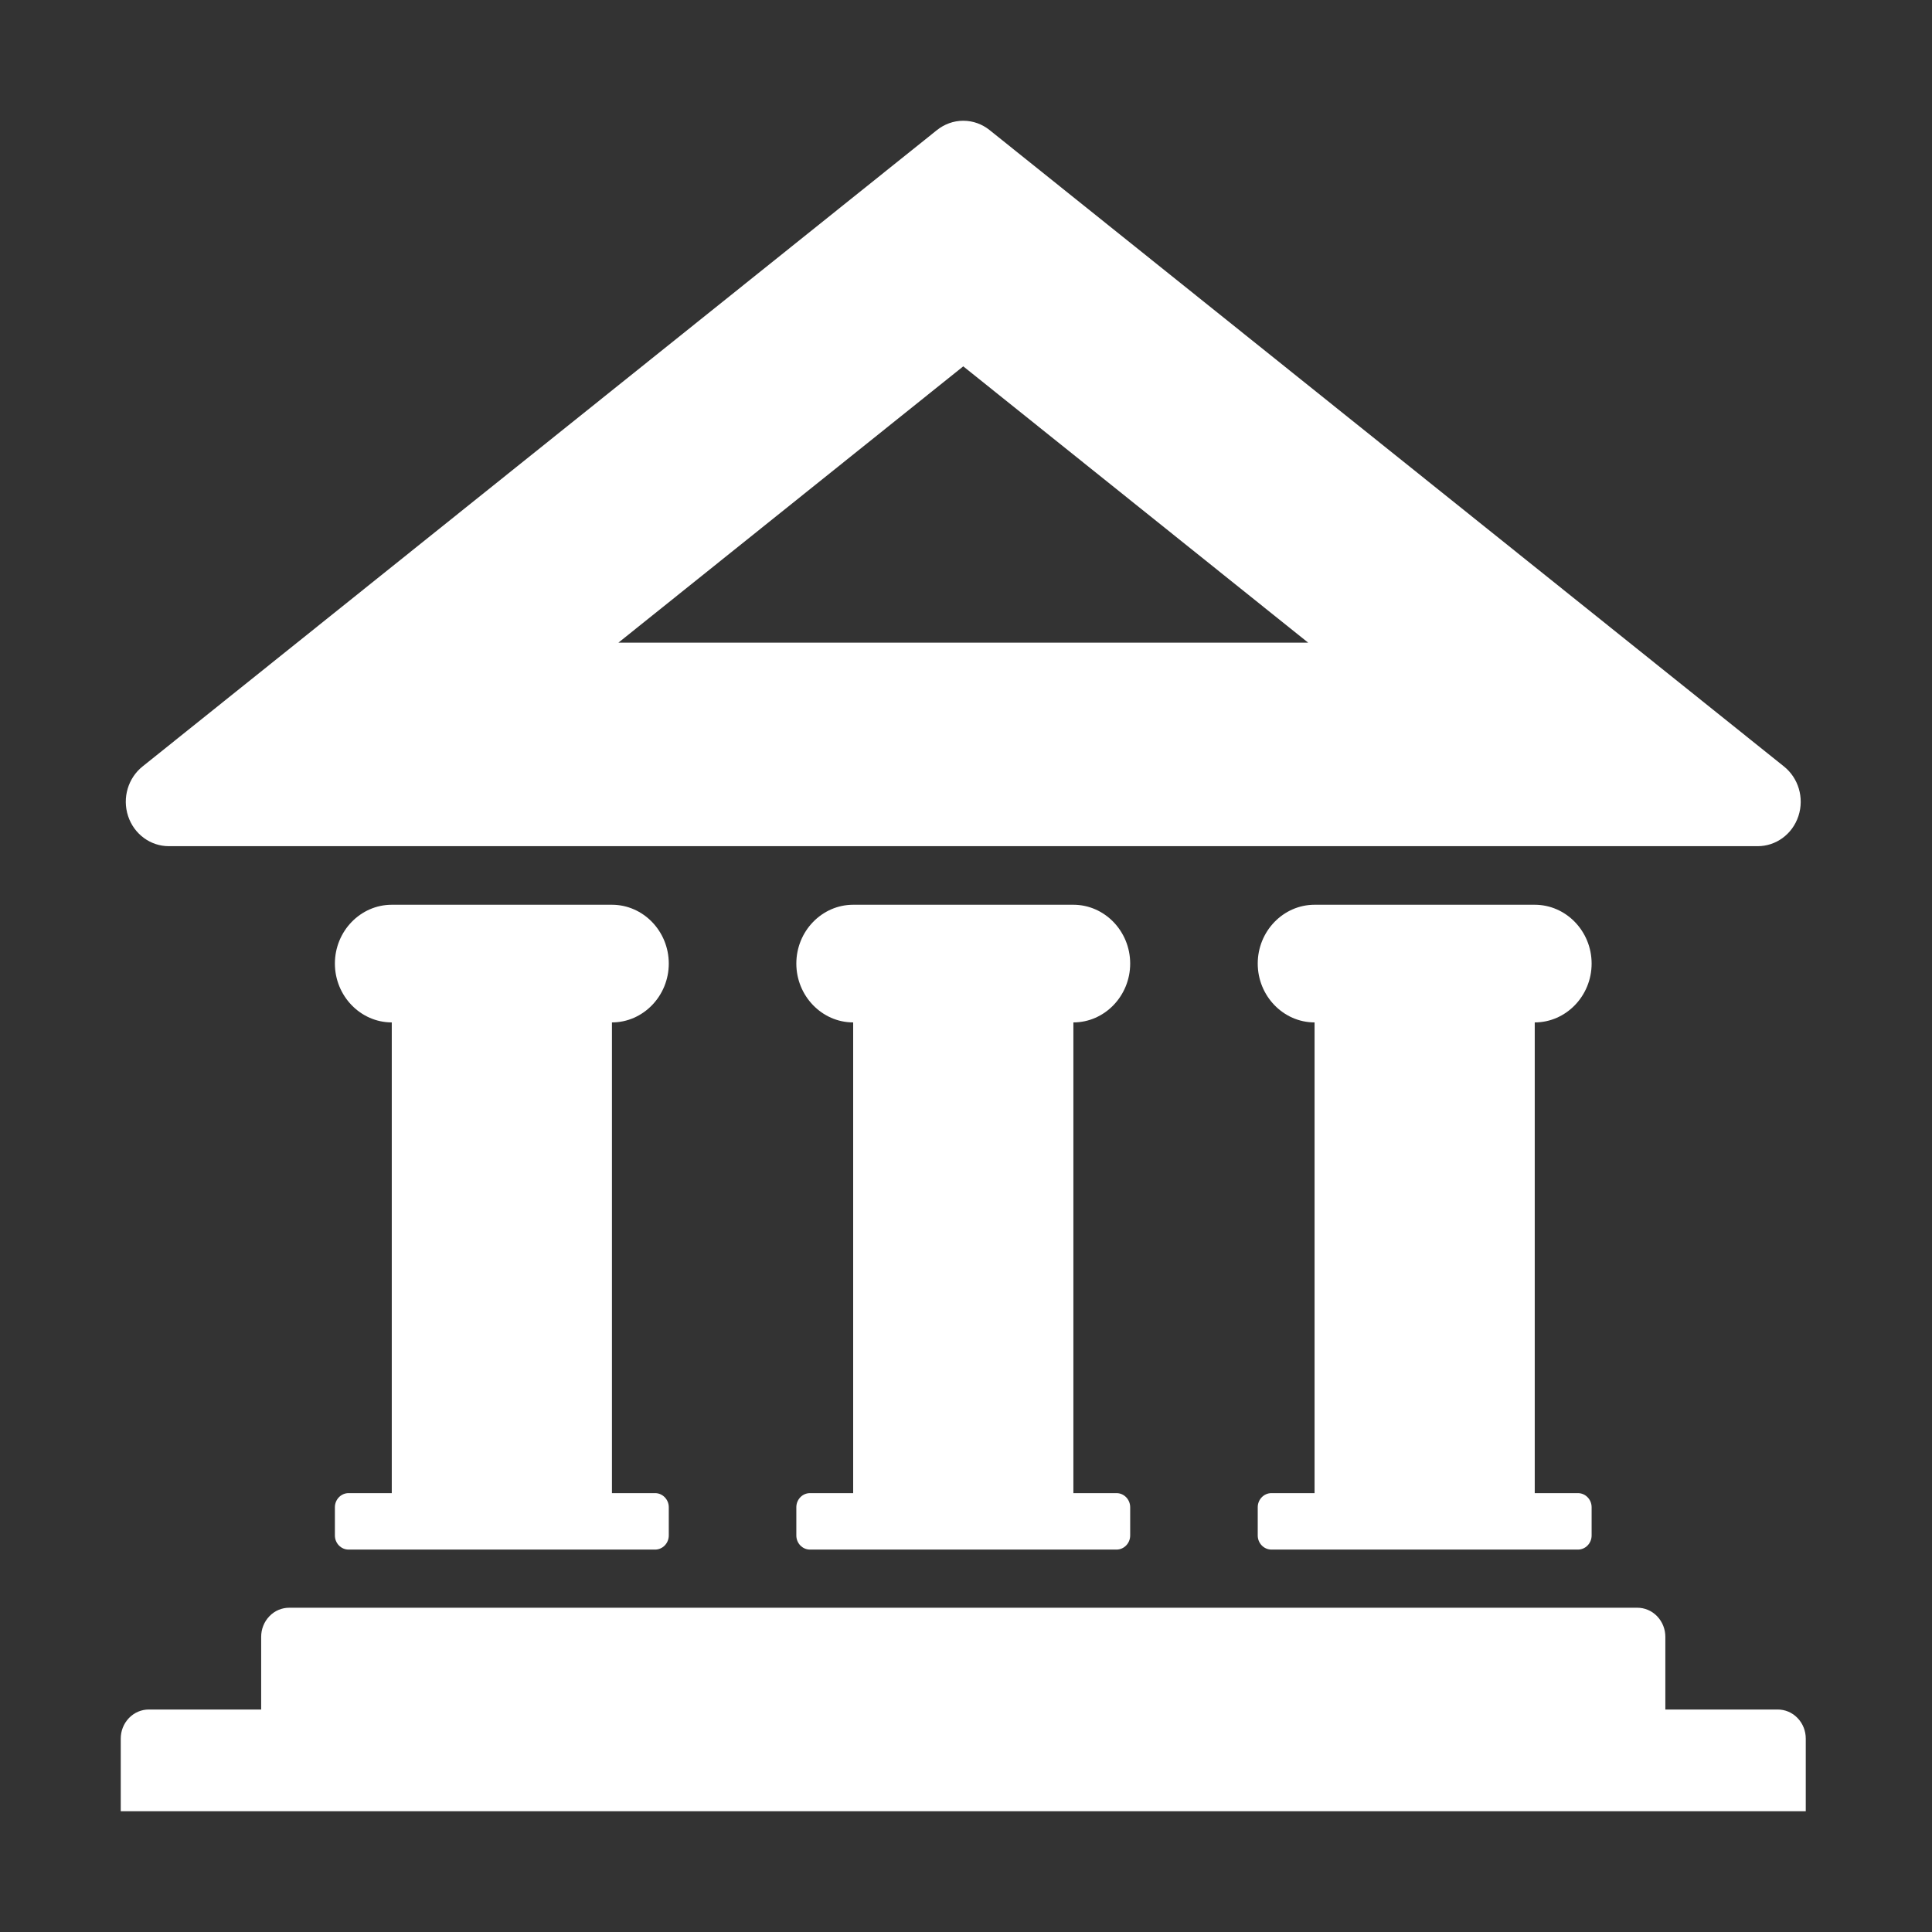
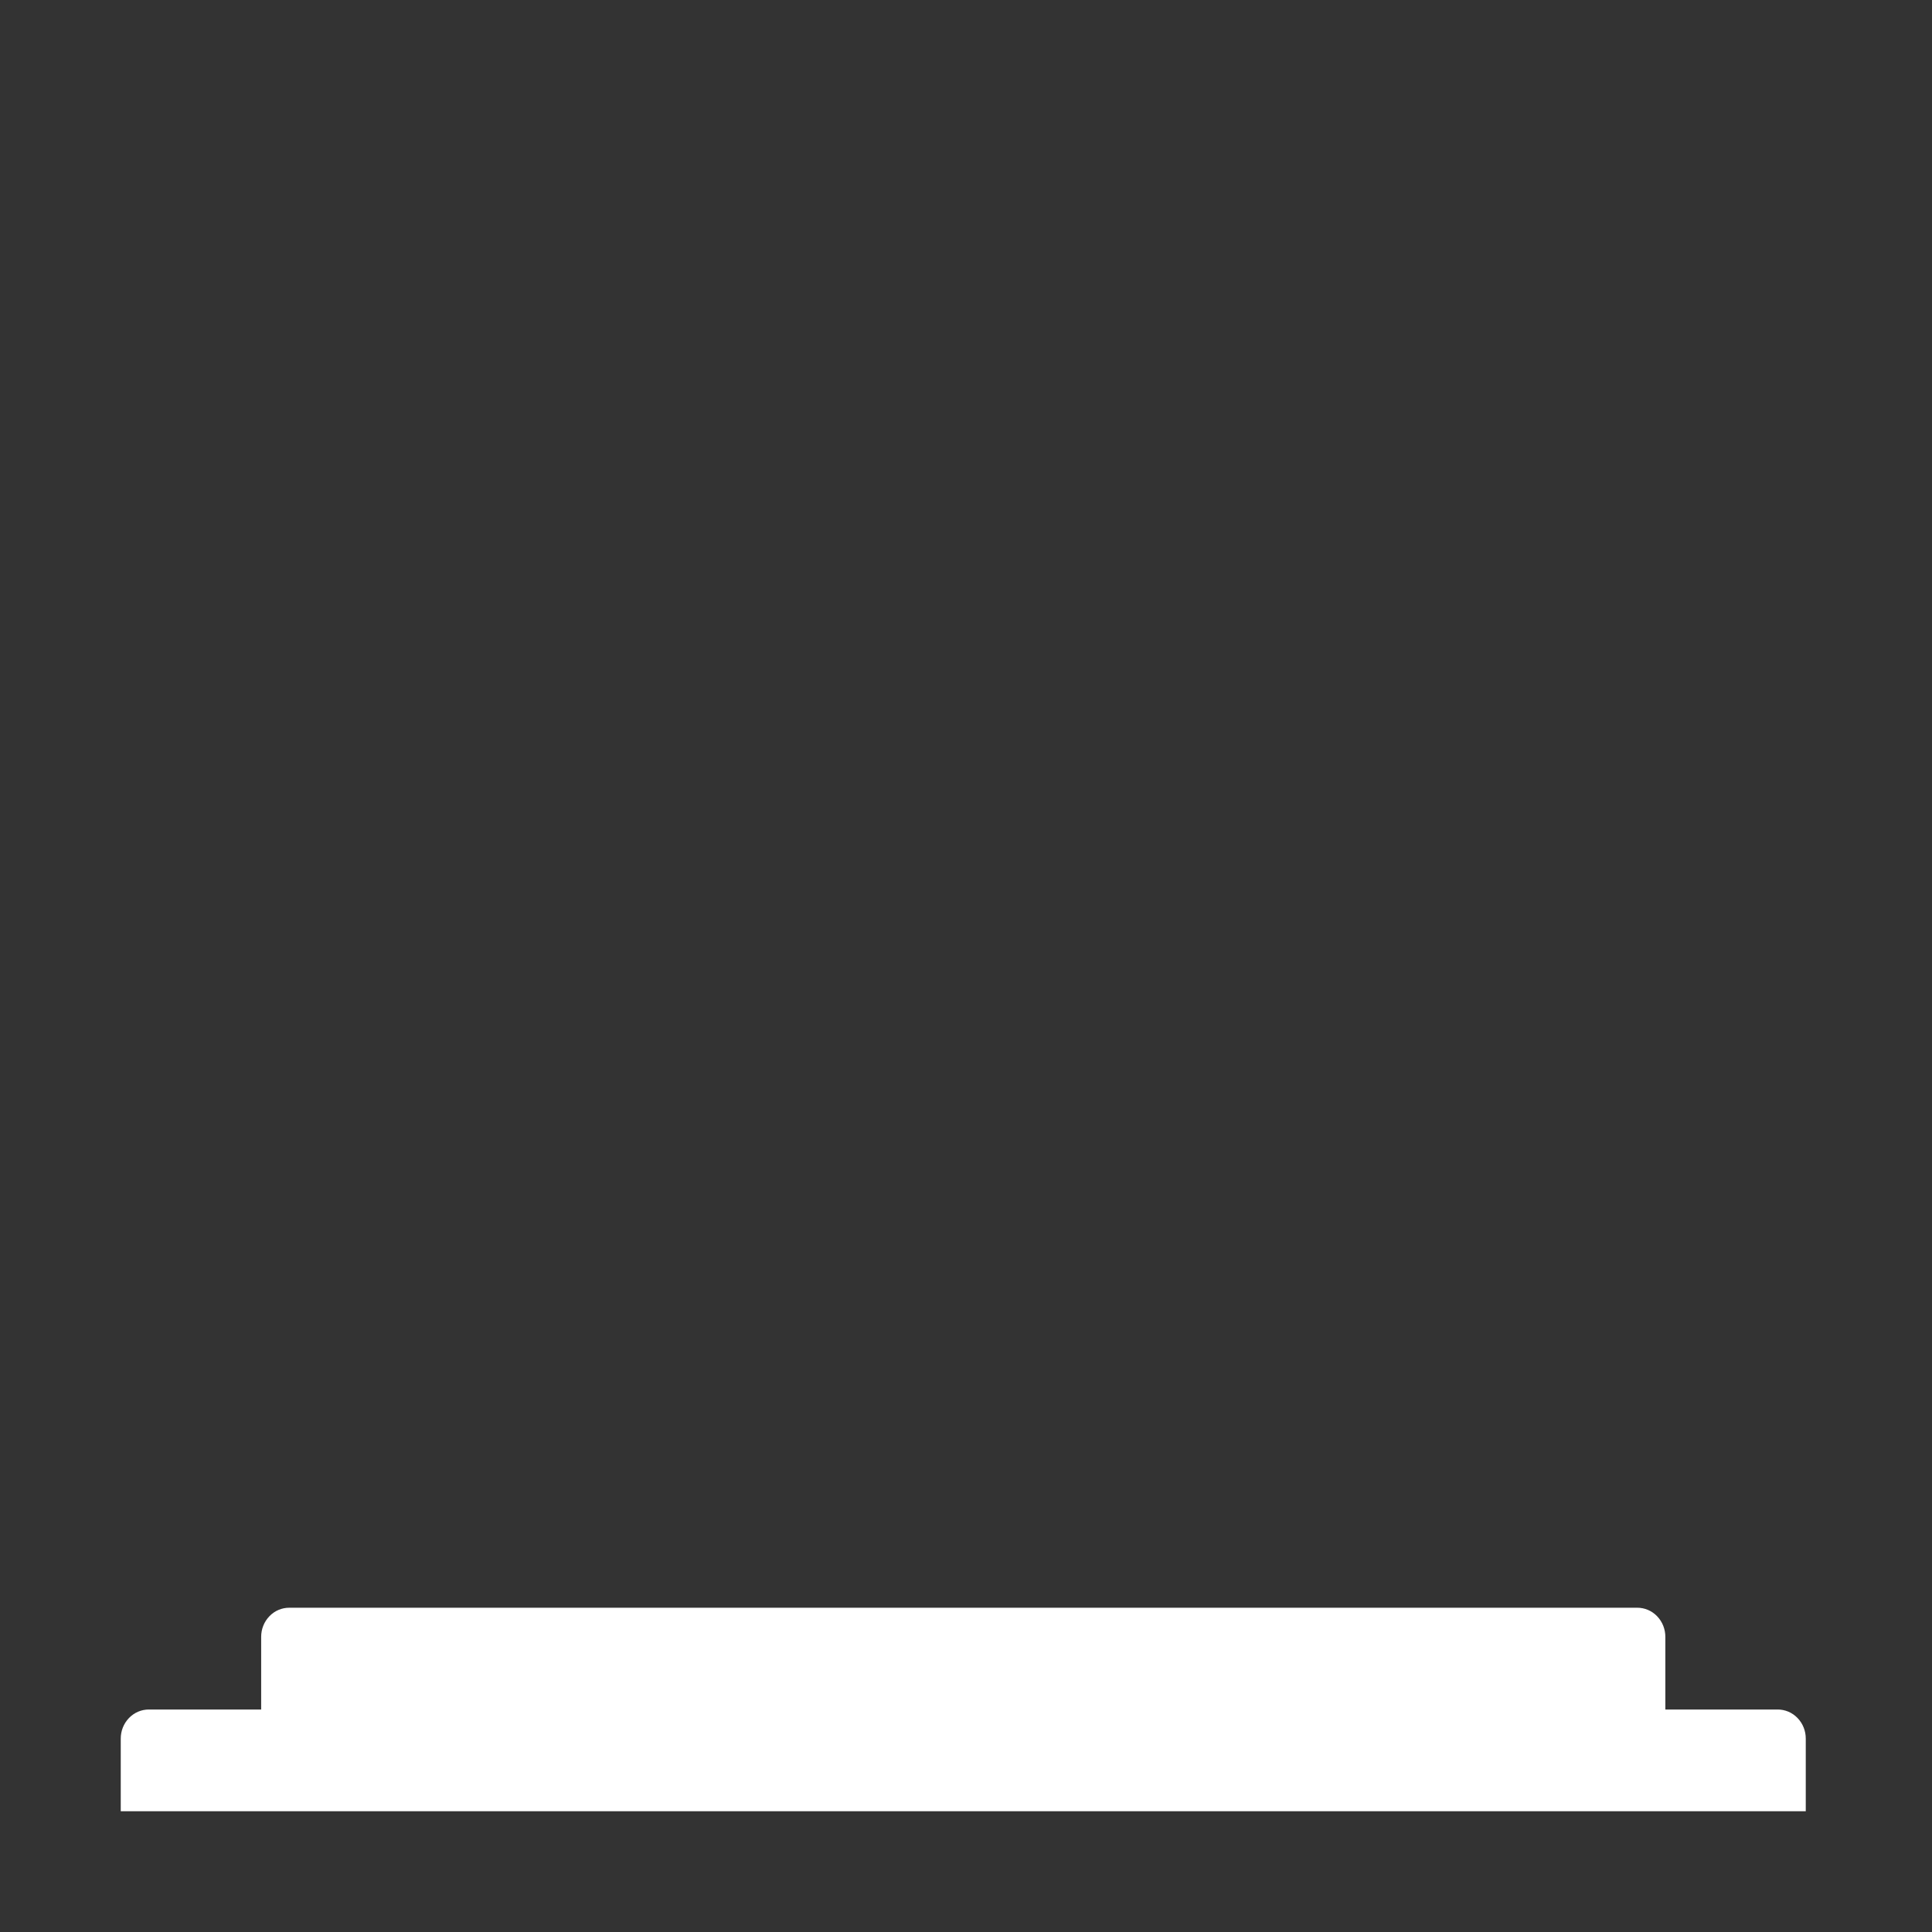
<svg xmlns="http://www.w3.org/2000/svg" width="50" height="50" viewBox="0 0 50 50" fill="none">
  <rect x="0" y="0" width="50" height="50" fill="#333333" stroke="none" />
-   <path d="M46.171 19.838L25.61 3.366C25.421 3.215 25.186 3.125 24.929 3.125C24.673 3.125 24.438 3.216 24.249 3.366L3.687 19.838C3.321 20.131 3.158 20.642 3.315 21.12C3.473 21.598 3.905 21.899 4.367 21.899H45.491C45.954 21.899 46.385 21.598 46.543 21.12C46.7 20.642 46.537 20.131 46.171 19.838ZM16.004 16.632L24.929 9.481L33.855 16.632H16.004Z" fill="white" />
-   <path d="M16.955 38.642H15.837V26.46C16.645 26.46 17.308 25.775 17.308 24.937C17.308 24.099 16.646 23.415 15.837 23.415H10.139C9.329 23.415 8.667 24.099 8.667 24.937C8.667 25.774 9.329 26.46 10.139 26.46V38.642H9.021C8.826 38.642 8.667 38.806 8.667 39.007V39.738C8.667 39.939 8.826 40.103 9.021 40.103H16.955C17.149 40.103 17.308 39.939 17.308 39.738V39.007C17.308 38.806 17.148 38.642 16.955 38.642Z" fill="white" />
-   <path d="M28.896 38.642H27.779V26.46C28.587 26.46 29.249 25.775 29.249 24.937C29.249 24.099 28.587 23.415 27.779 23.415H22.08C21.271 23.415 20.609 24.099 20.609 24.937C20.609 25.774 21.271 26.46 22.08 26.46V38.642H20.962C20.767 38.642 20.609 38.806 20.609 39.007V39.738C20.609 39.939 20.767 40.103 20.962 40.103H28.896C29.09 40.103 29.249 39.939 29.249 39.738V39.007C29.249 38.806 29.09 38.642 28.896 38.642Z" fill="white" />
-   <path d="M40.837 38.642H39.719V26.46C40.528 26.46 41.191 25.775 41.191 24.937C41.191 24.099 40.529 23.415 39.719 23.415H34.021C33.212 23.415 32.55 24.099 32.55 24.937C32.55 25.774 33.212 26.46 34.021 26.46V38.642H32.904C32.71 38.642 32.55 38.806 32.55 39.007V39.738C32.55 39.939 32.71 40.103 32.904 40.103H40.838C41.032 40.103 41.191 39.939 41.191 39.738V39.007C41.191 38.806 41.032 38.642 40.837 38.642Z" fill="white" />
  <path d="M43.099 44.242V42.361C43.099 42.168 43.028 41.976 42.886 41.828C42.744 41.681 42.559 41.608 42.373 41.608H7.486C7.3 41.608 7.113 41.681 6.972 41.828C6.83 41.976 6.759 42.168 6.759 42.361V44.242H3.852C3.666 44.242 3.48 44.315 3.338 44.462C3.196 44.61 3.125 44.801 3.125 44.994V46.875H46.733V44.994C46.733 44.802 46.663 44.61 46.52 44.462C46.379 44.315 46.193 44.242 46.006 44.242H43.099Z" fill="white" />
</svg>